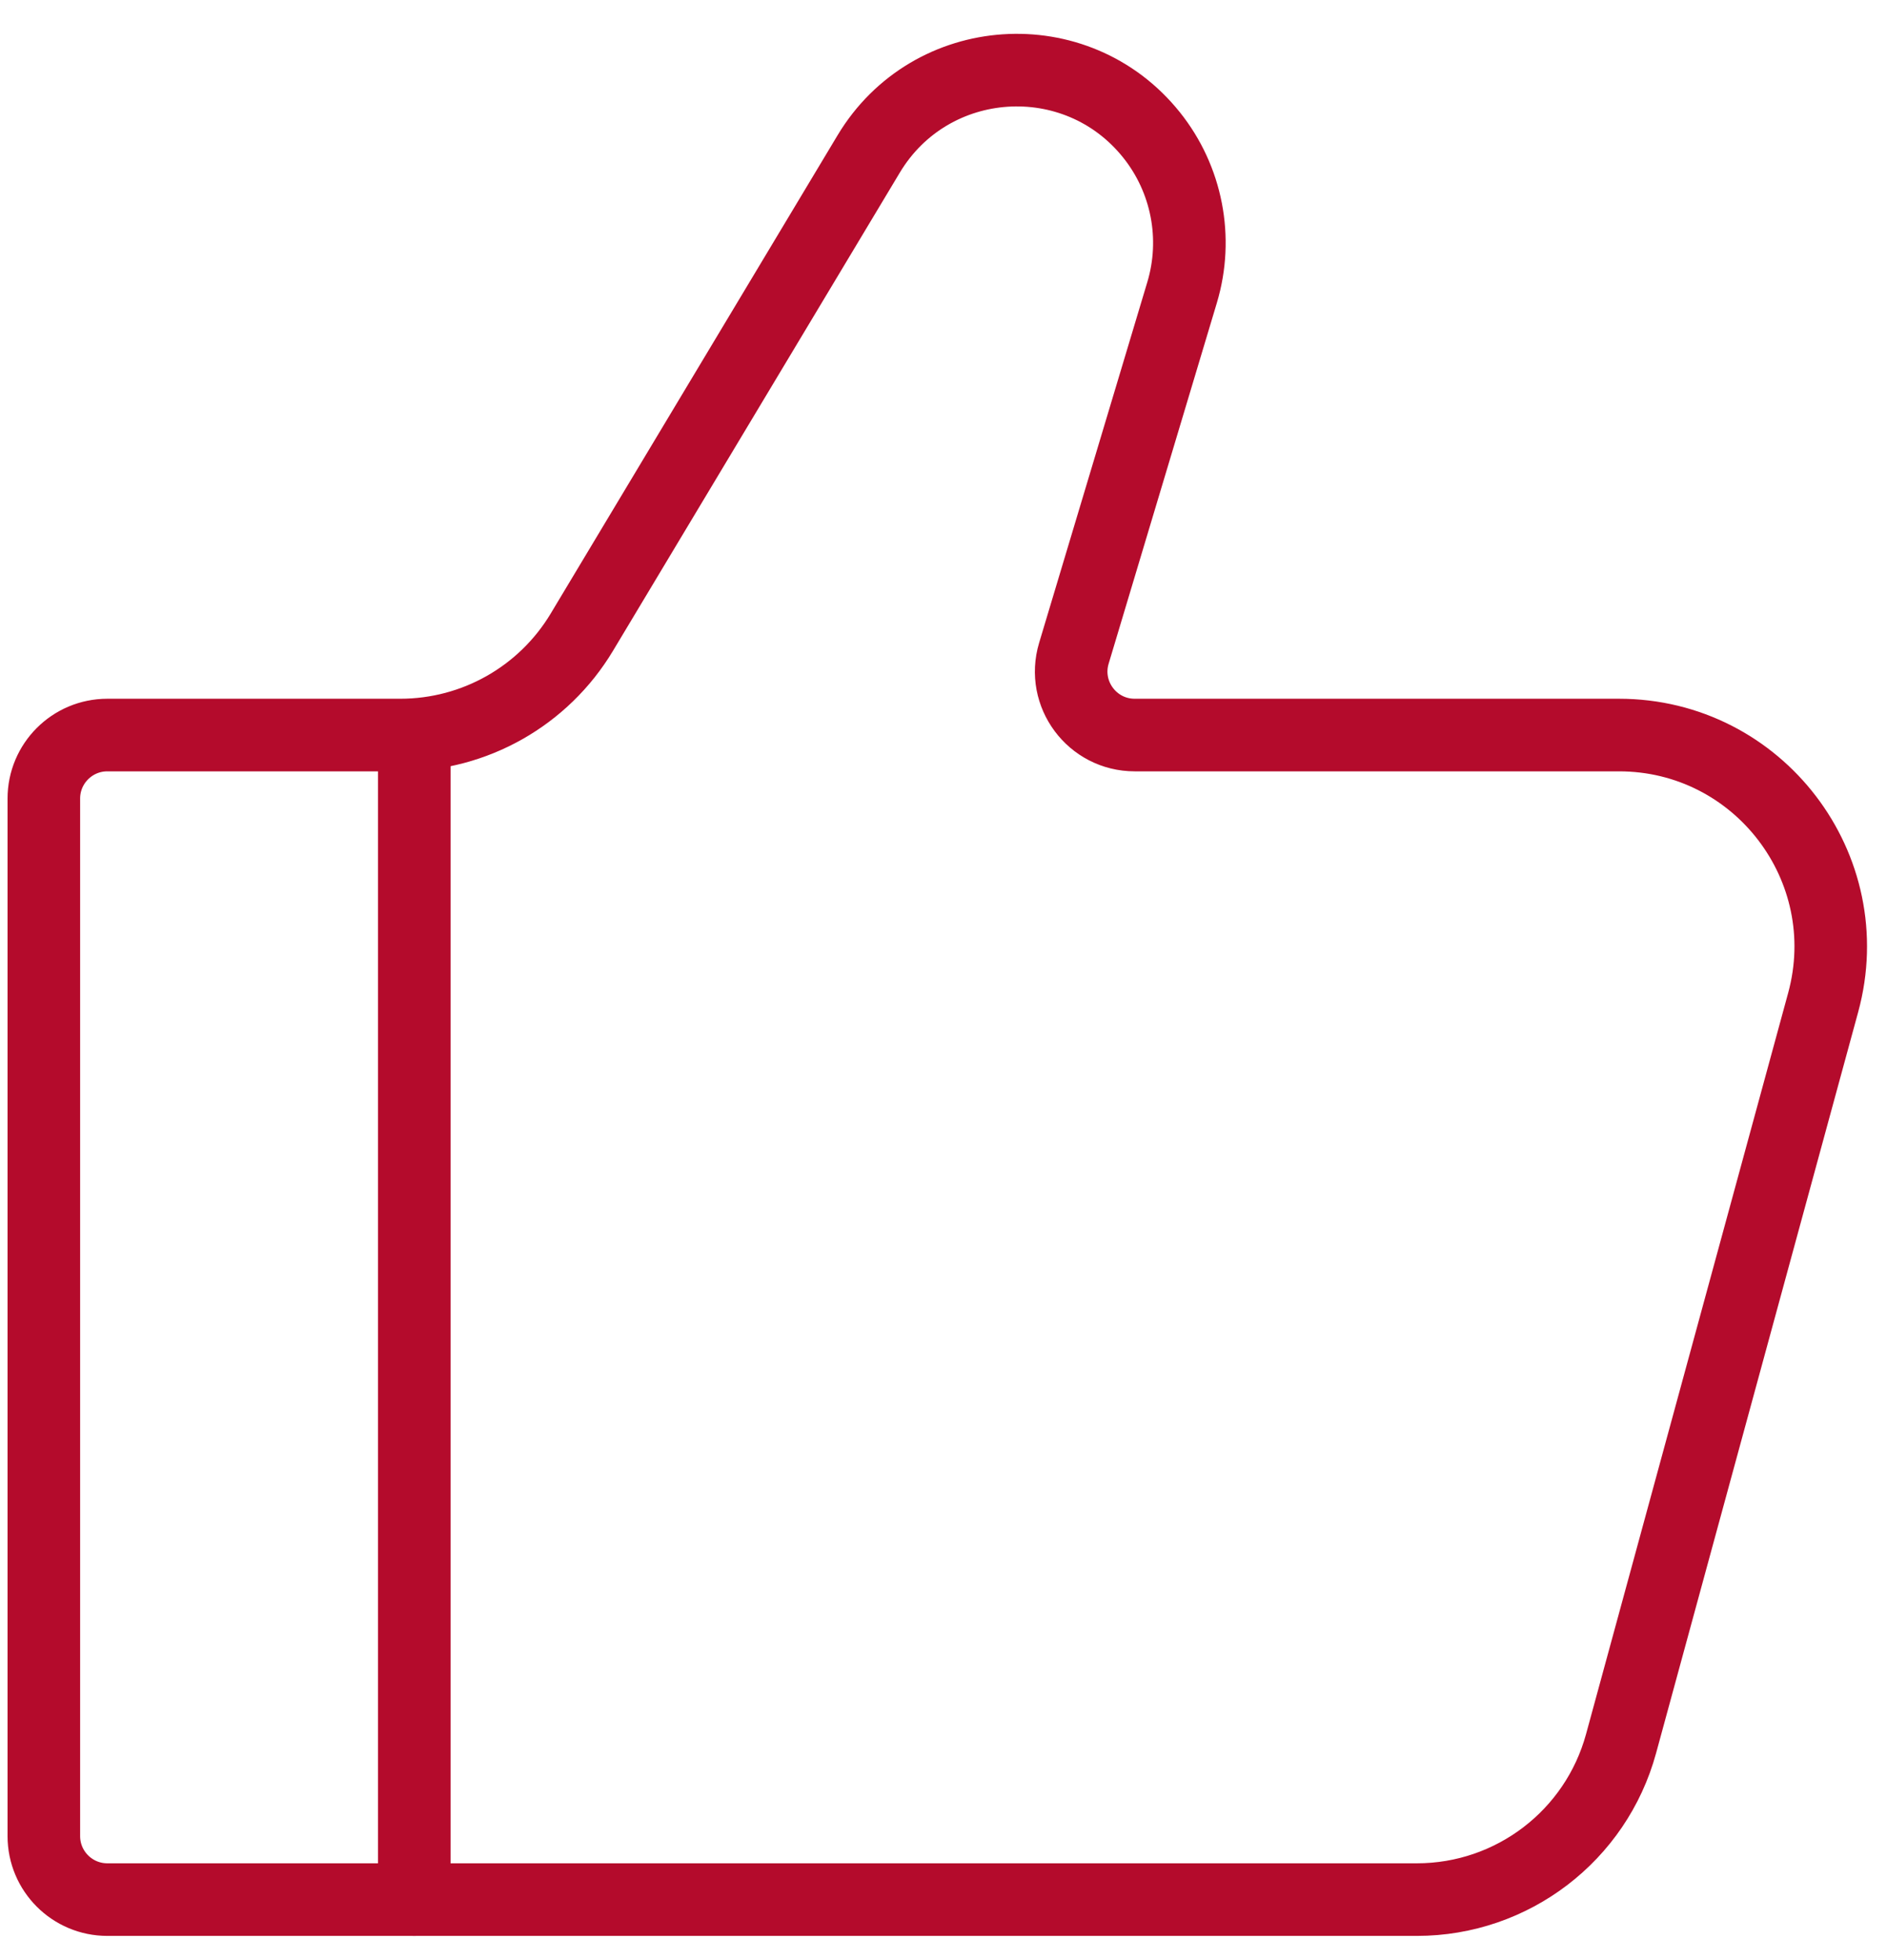
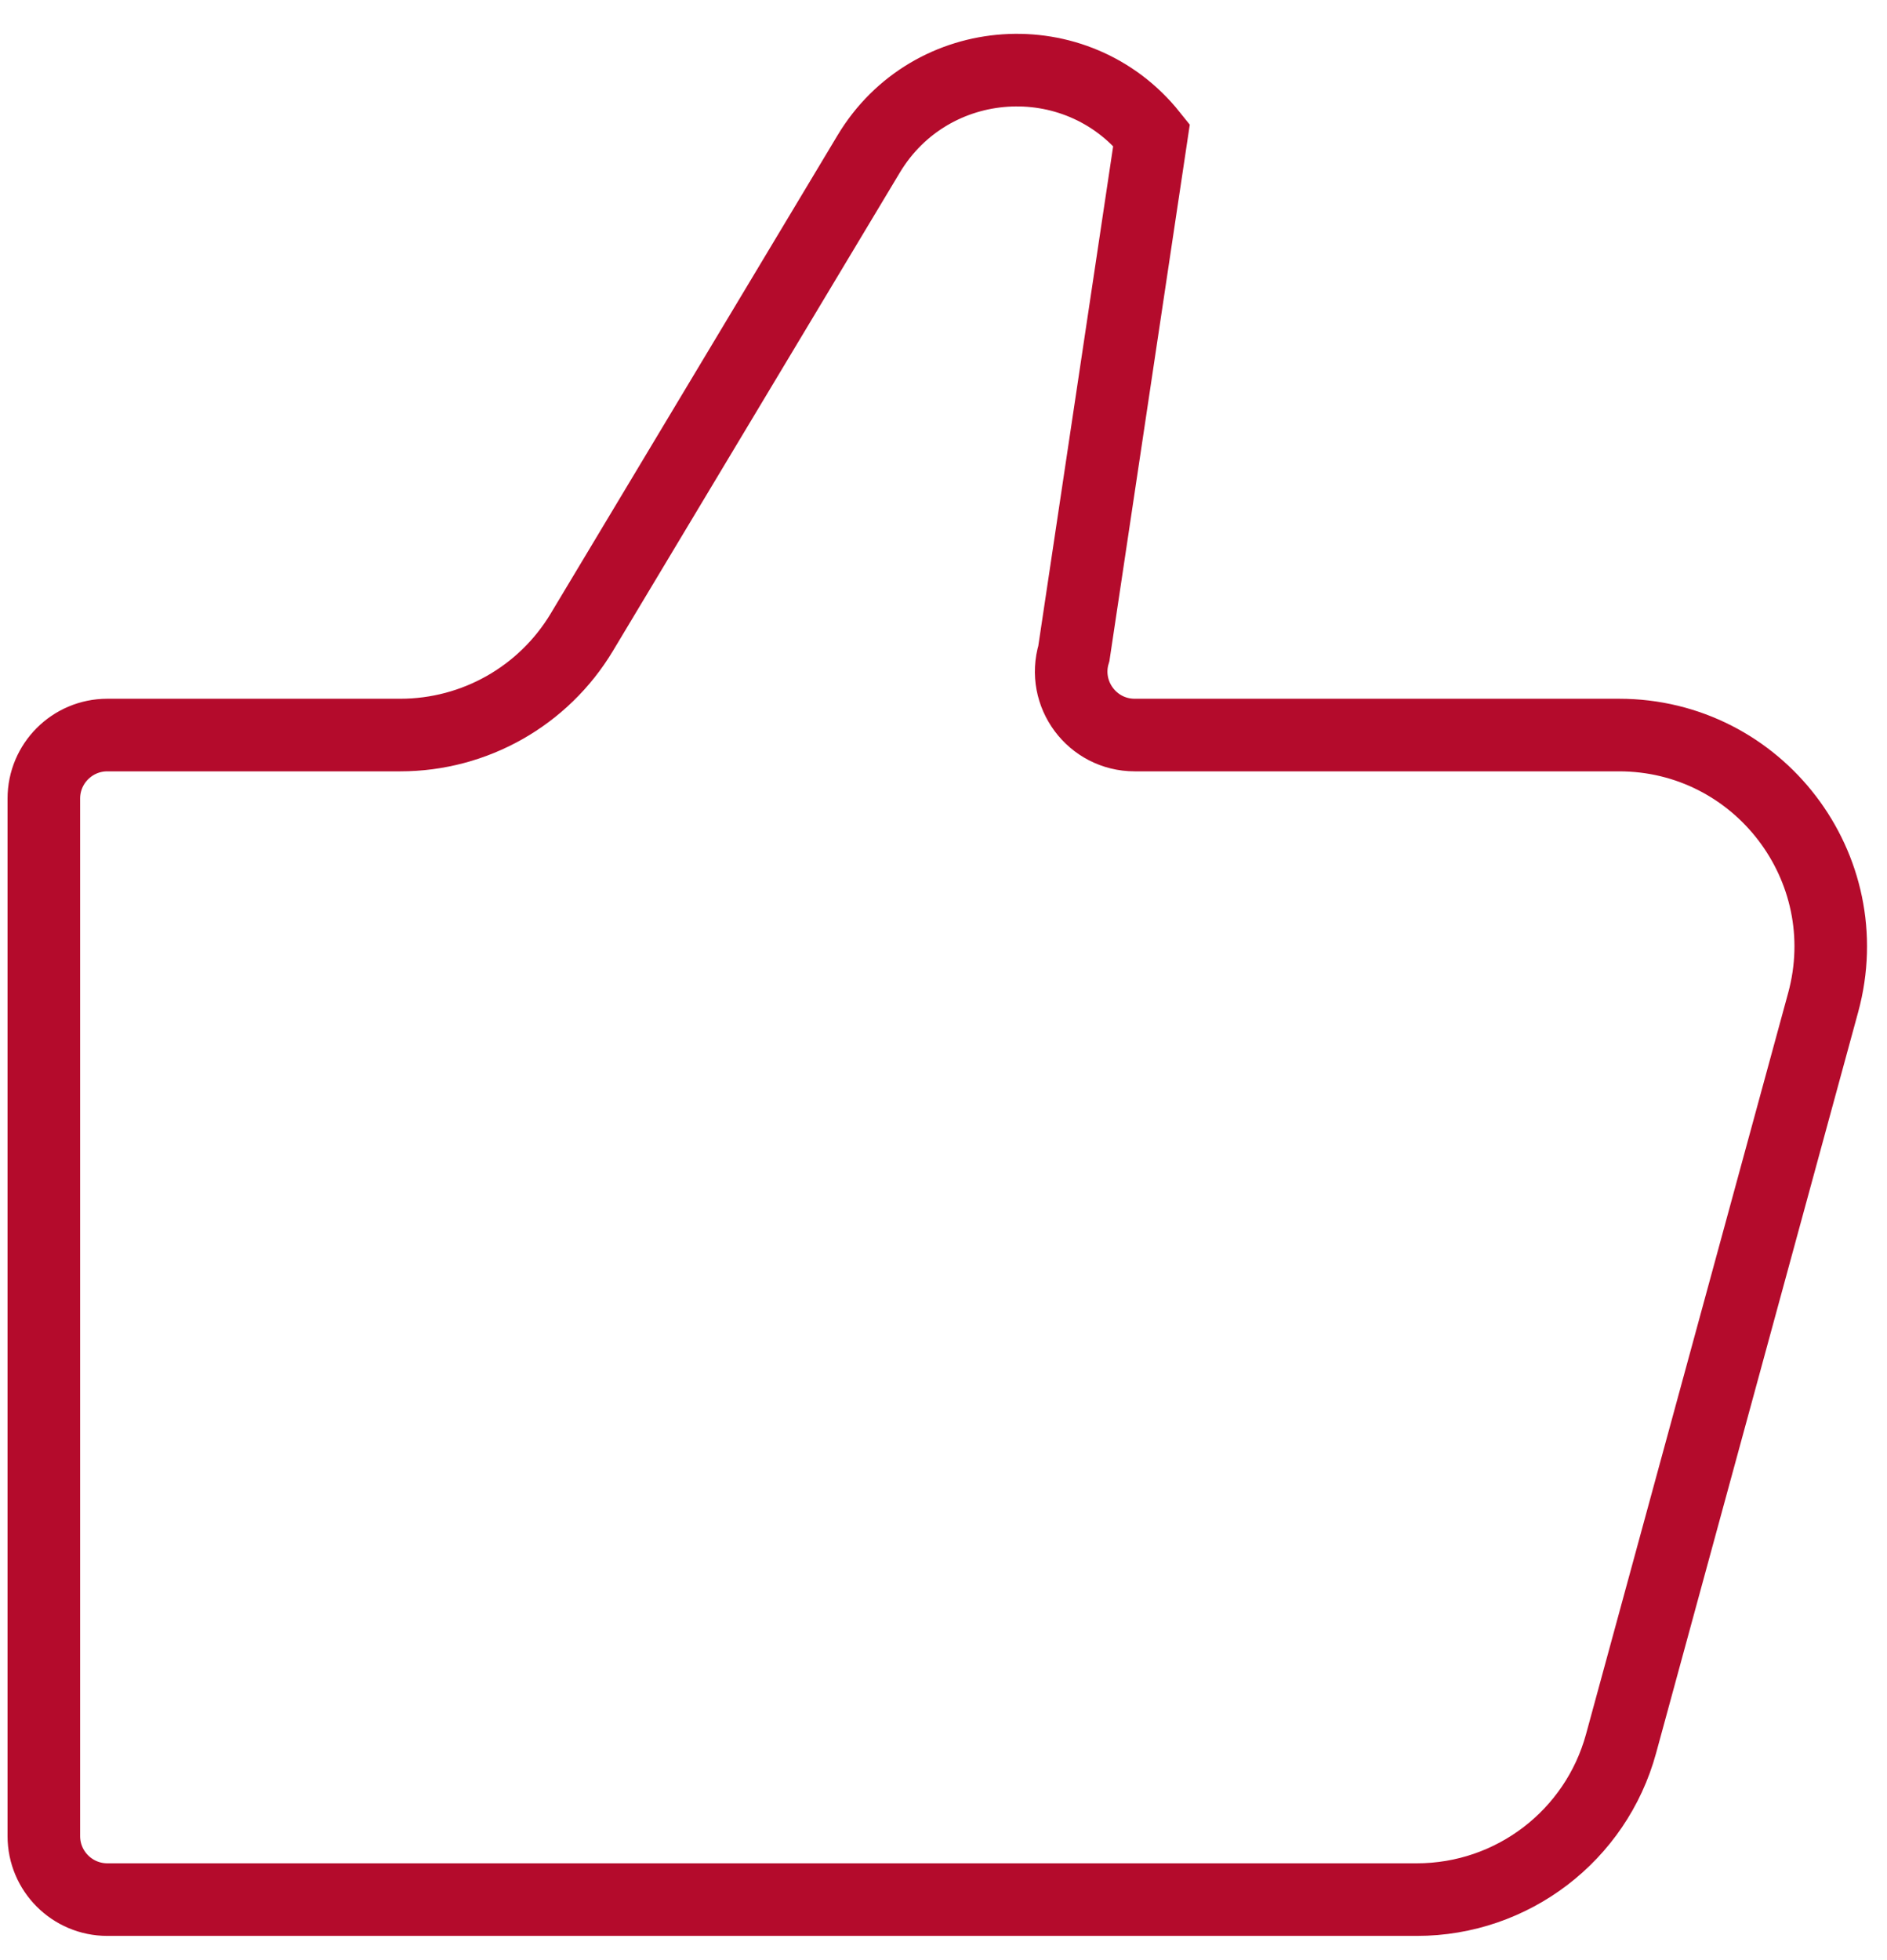
<svg xmlns="http://www.w3.org/2000/svg" width="52" height="54" viewBox="0 0 52 54" fill="none">
-   <path d="M39.045 52.333H2.958C1.992 52.333 1.208 51.55 1.208 50.583V22C1.208 21.033 1.992 20.25 2.958 20.25H11.031C13.08 20.25 14.979 19.175 16.033 17.418L23.938 4.242C25.644 1.399 29.662 1.129 31.733 3.718C32.709 4.938 33.024 6.56 32.575 8.057L29.593 17.997C29.256 19.12 30.097 20.25 31.269 20.25H44.613C48.459 20.25 51.253 23.907 50.241 27.618L44.672 48.035C43.98 50.573 41.675 52.333 39.045 52.333Z" stroke="#B40B2C" stroke-width="2" stroke-linecap="round" />
-   <path d="M11.416 52.333V20.25" stroke="#B40B2C" stroke-width="2" stroke-linecap="round" stroke-linejoin="round" />
+   <path d="M39.045 52.333H2.958C1.992 52.333 1.208 51.55 1.208 50.583V22C1.208 21.033 1.992 20.25 2.958 20.25H11.031C13.08 20.25 14.979 19.175 16.033 17.418L23.938 4.242C25.644 1.399 29.662 1.129 31.733 3.718L29.593 17.997C29.256 19.12 30.097 20.25 31.269 20.25H44.613C48.459 20.25 51.253 23.907 50.241 27.618L44.672 48.035C43.98 50.573 41.675 52.333 39.045 52.333Z" stroke="#B40B2C" stroke-width="2" stroke-linecap="round" />
</svg>